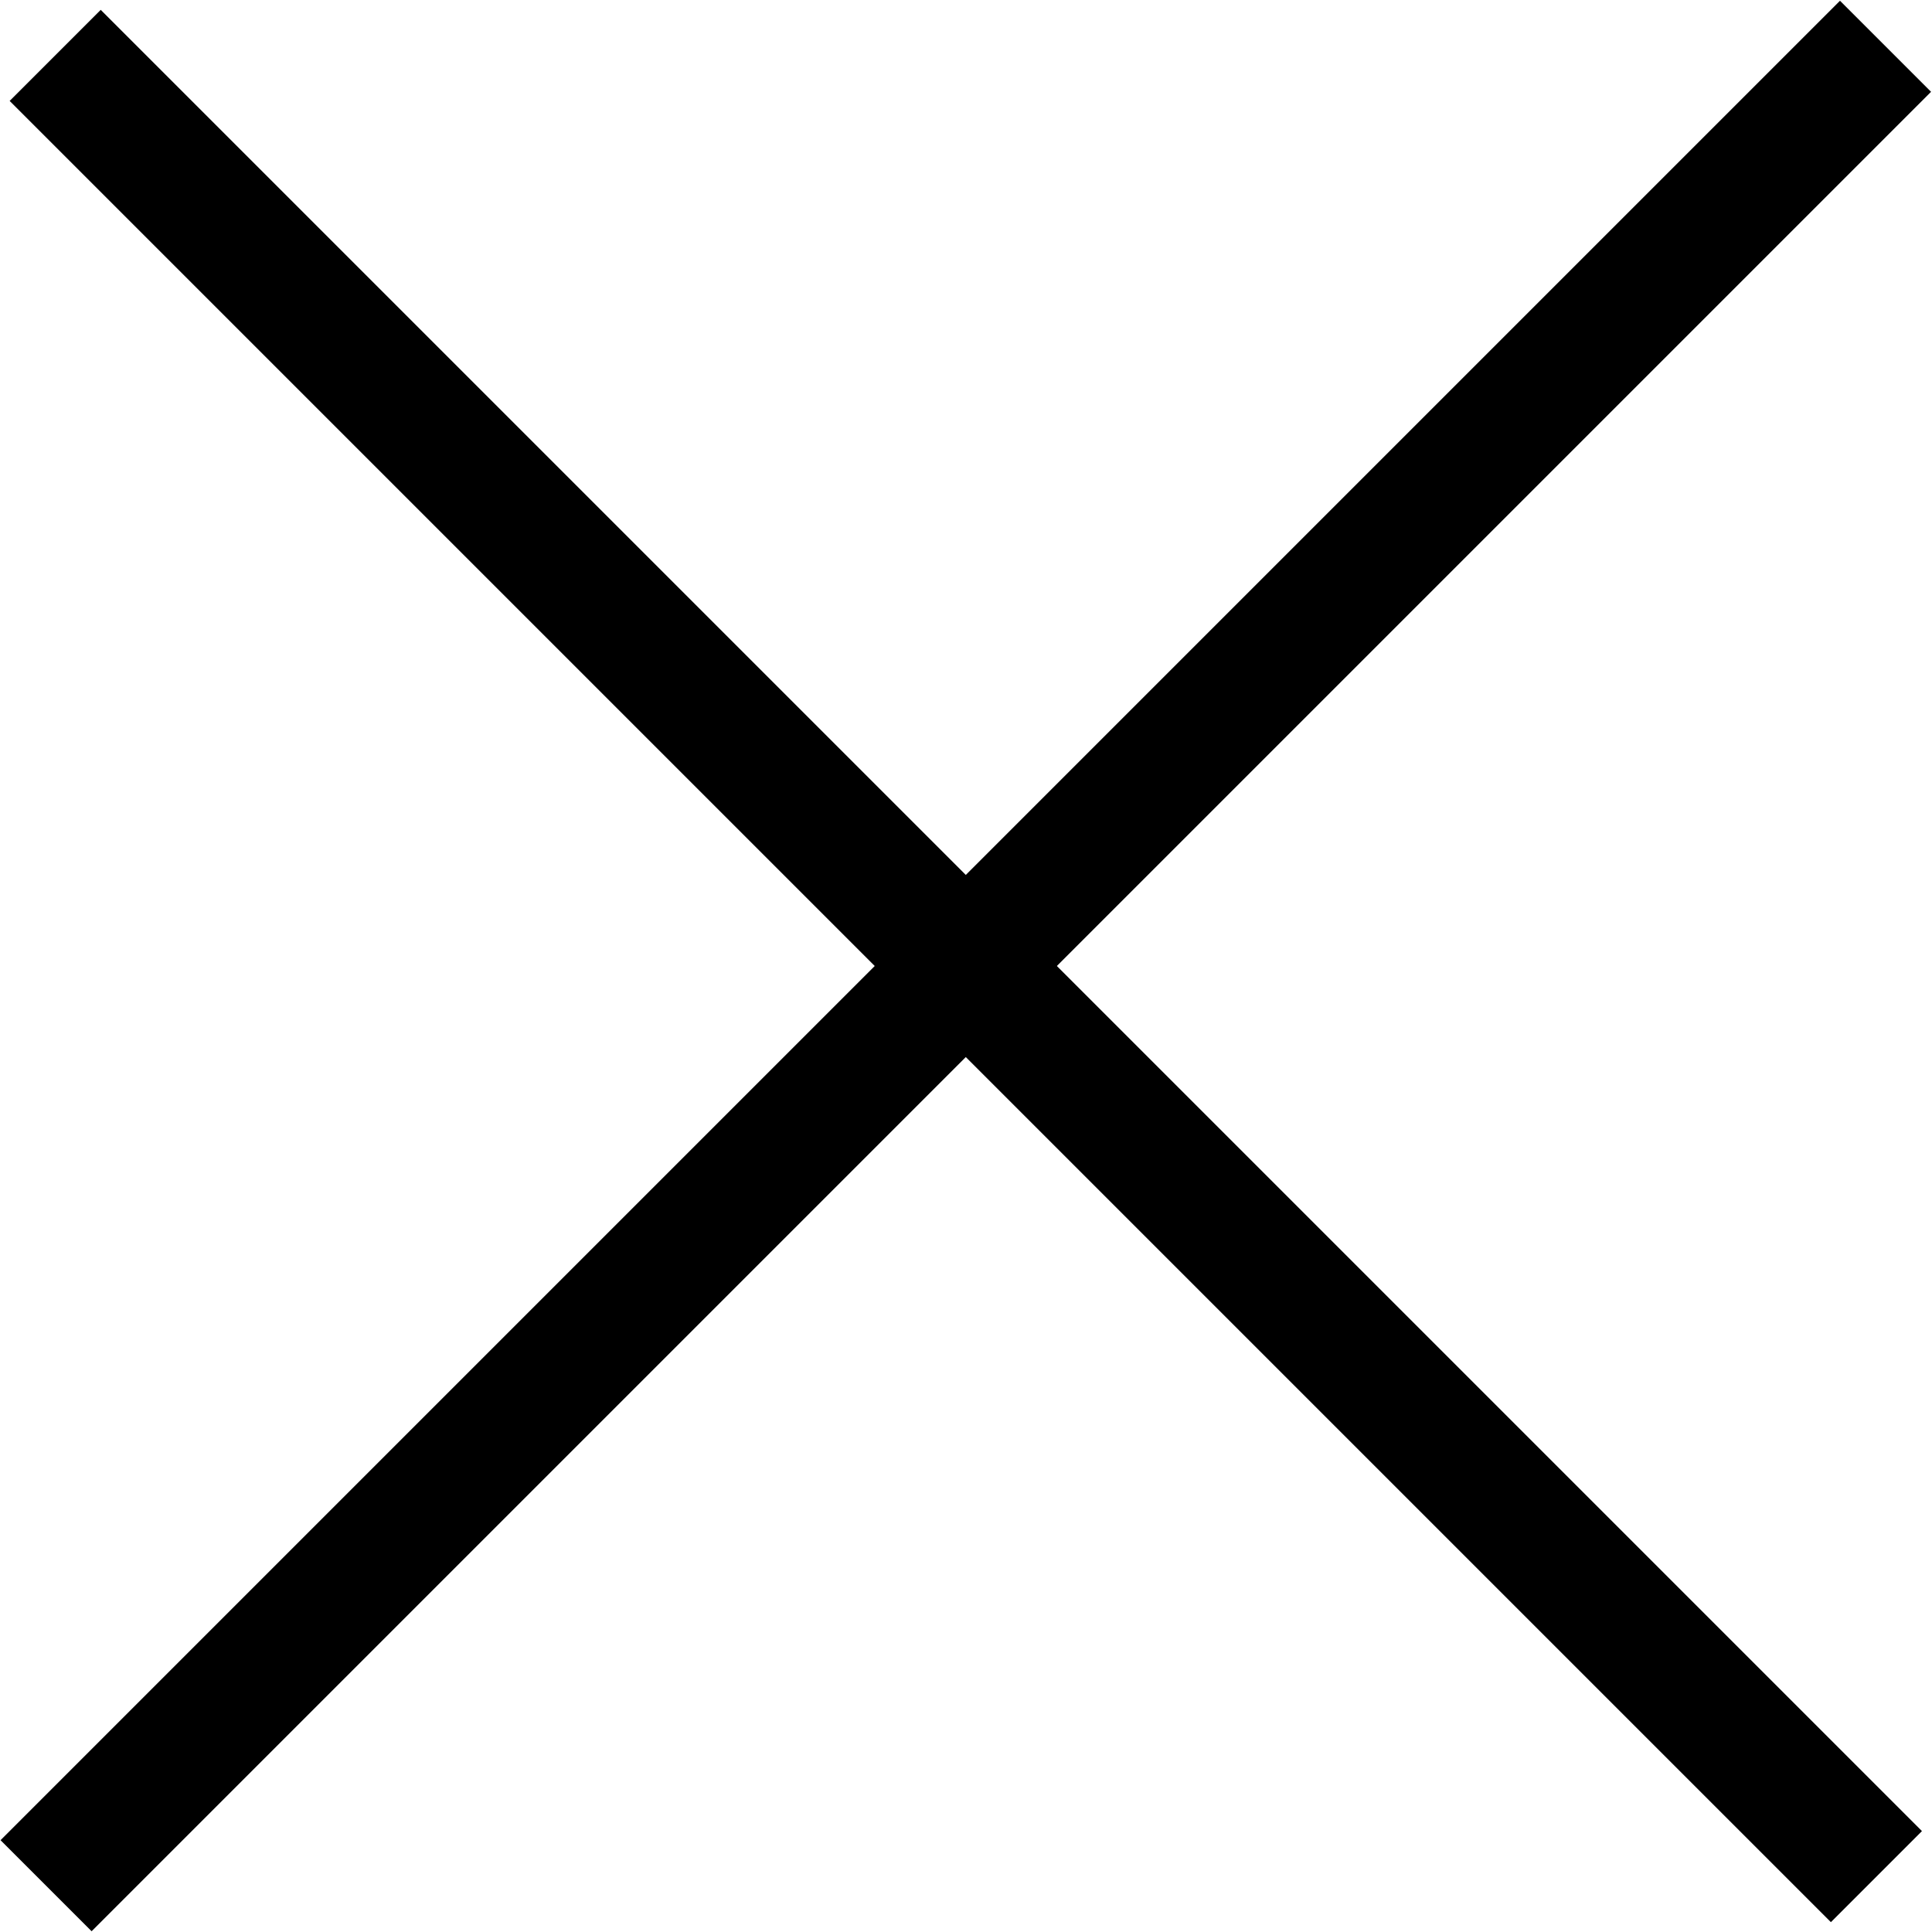
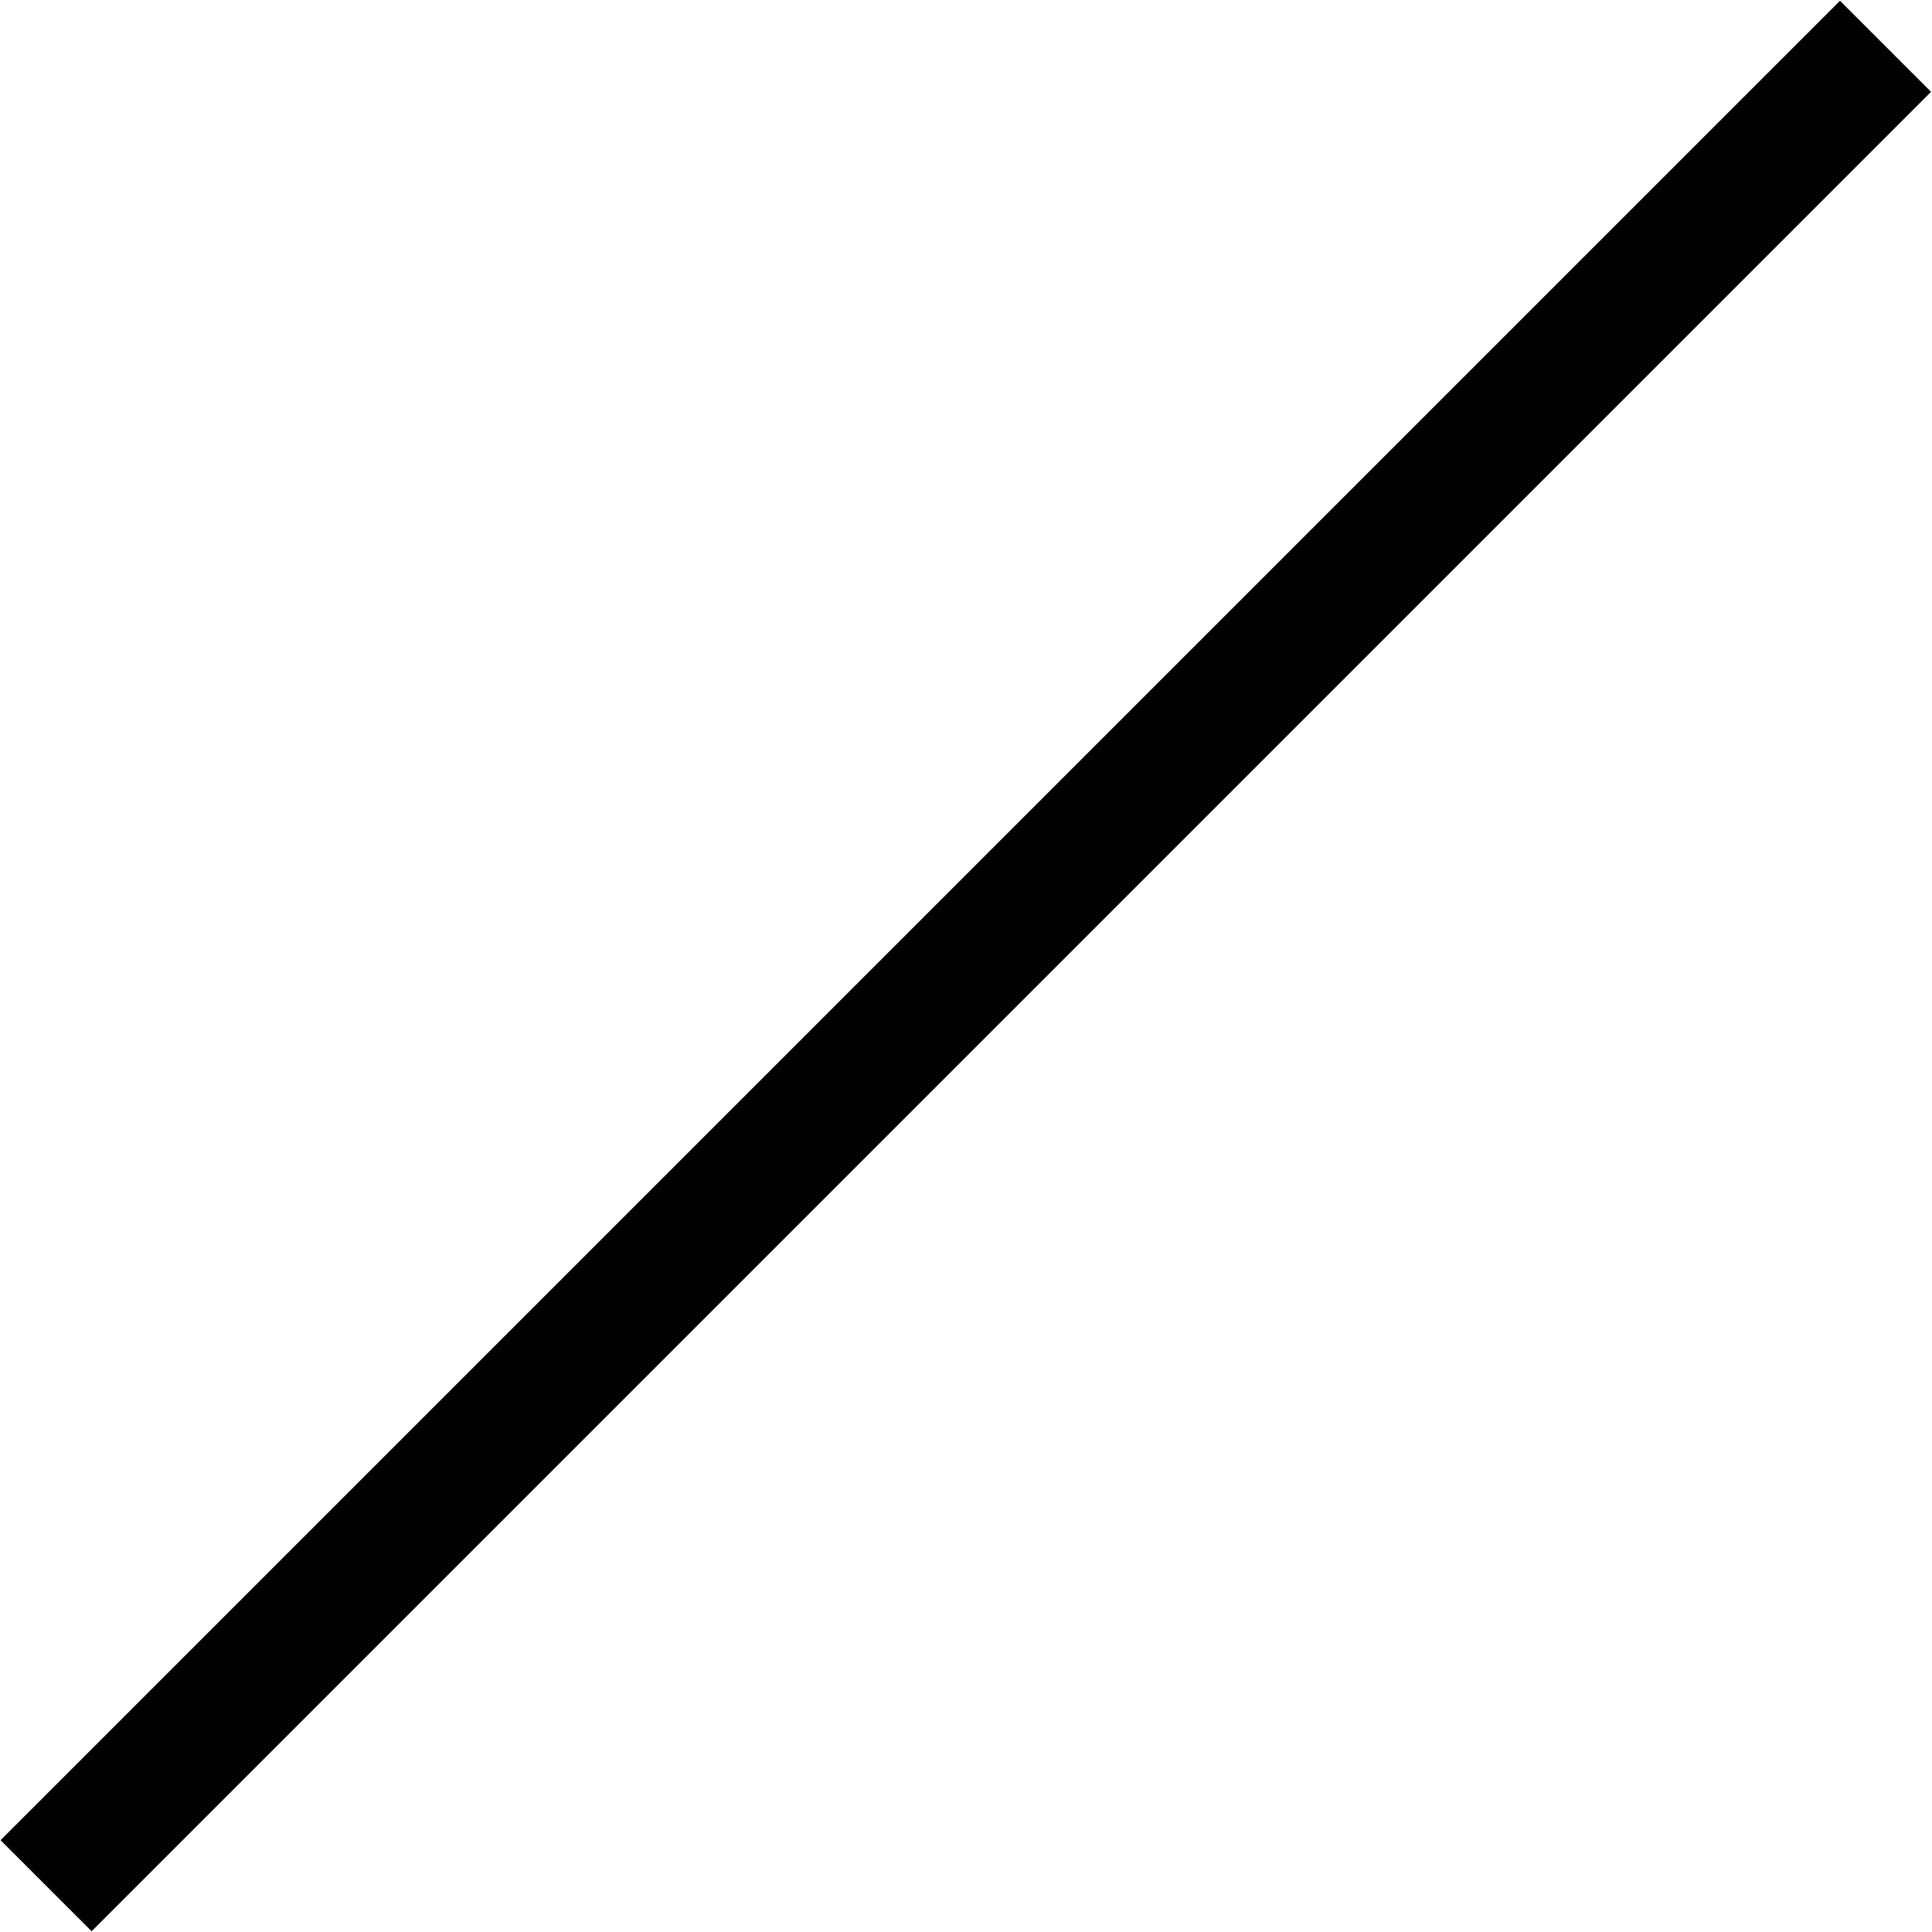
<svg xmlns="http://www.w3.org/2000/svg" version="1.1" id="レイヤー_1" x="0px" y="0px" viewBox="0 0 30 30" style="enable-background:new 0 0 30 30;" xml:space="preserve" width="30" height="30">
  <style type="text/css">
	.st0{fill-rule:evenodd;clip-rule:evenodd;}
</style>
-   <rect x="14" y="-5" transform="matrix(0.707 -0.707 0.707 0.707 -6.213 15)" class="st0" width="2" height="40" />
  <rect x="-5.2" y="14" transform="matrix(0.707 -0.707 0.707 0.707 -6.213 15)" class="st0" width="40.4" height="2" />
</svg>